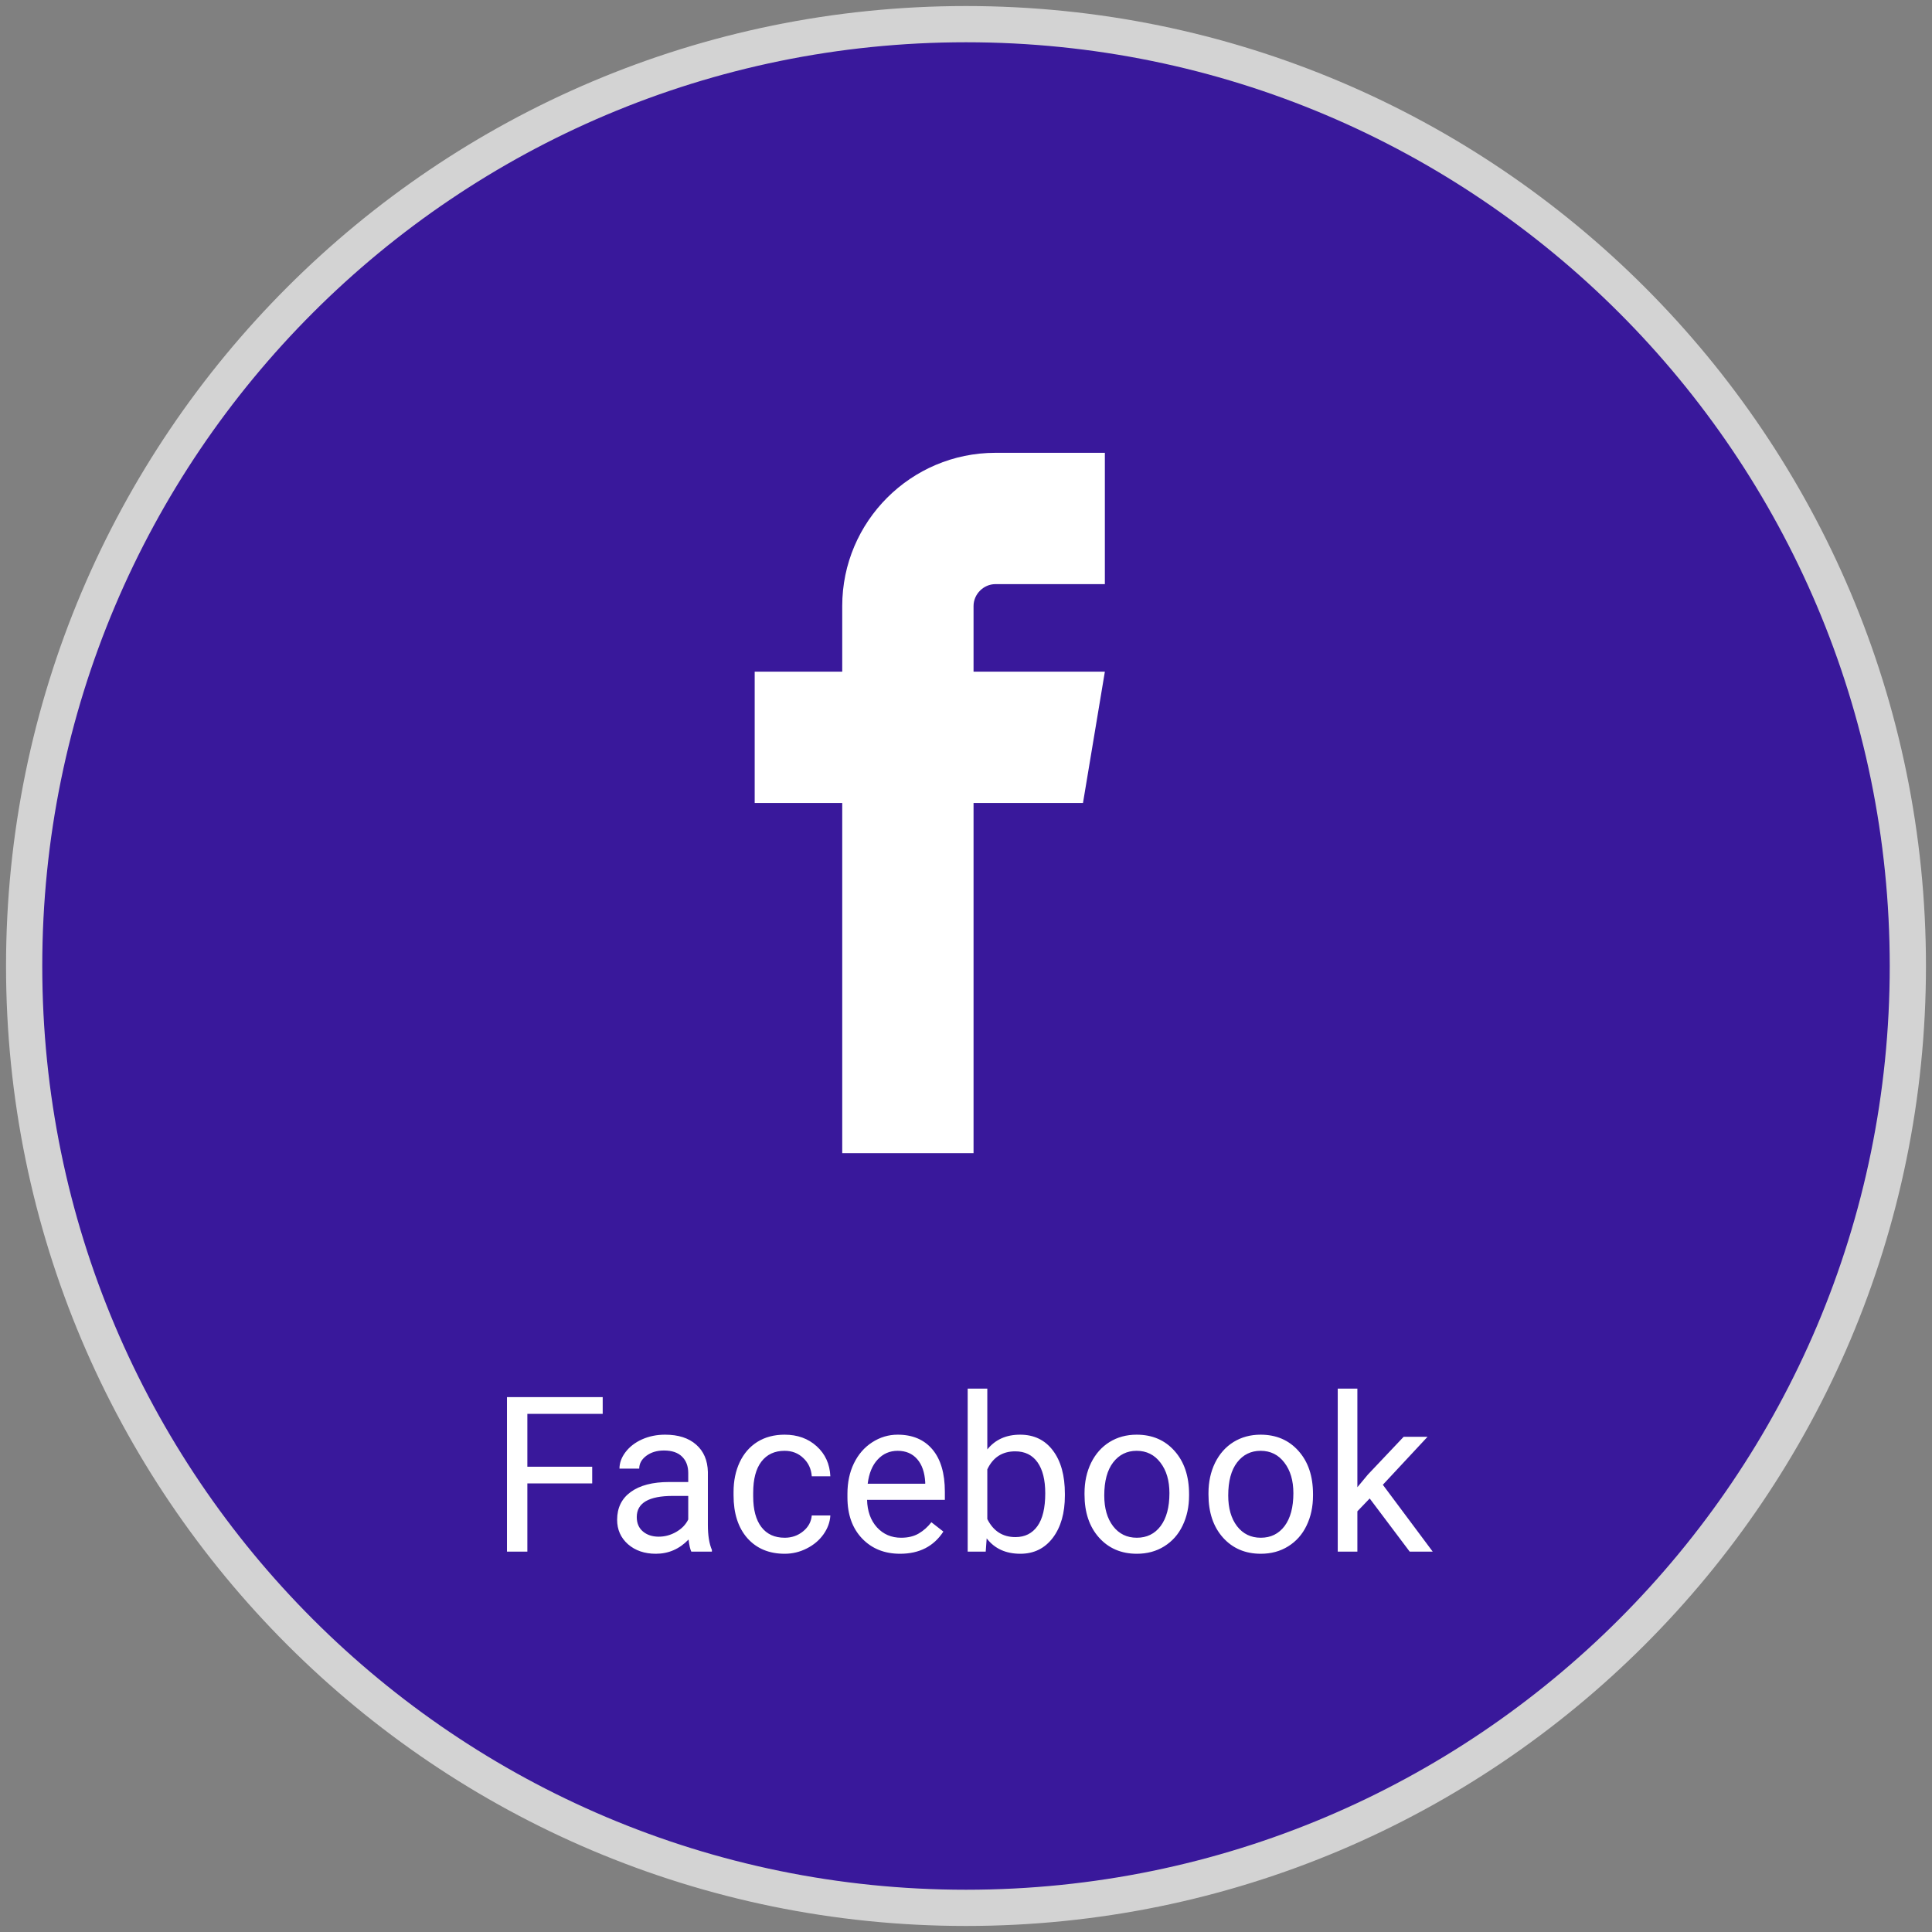
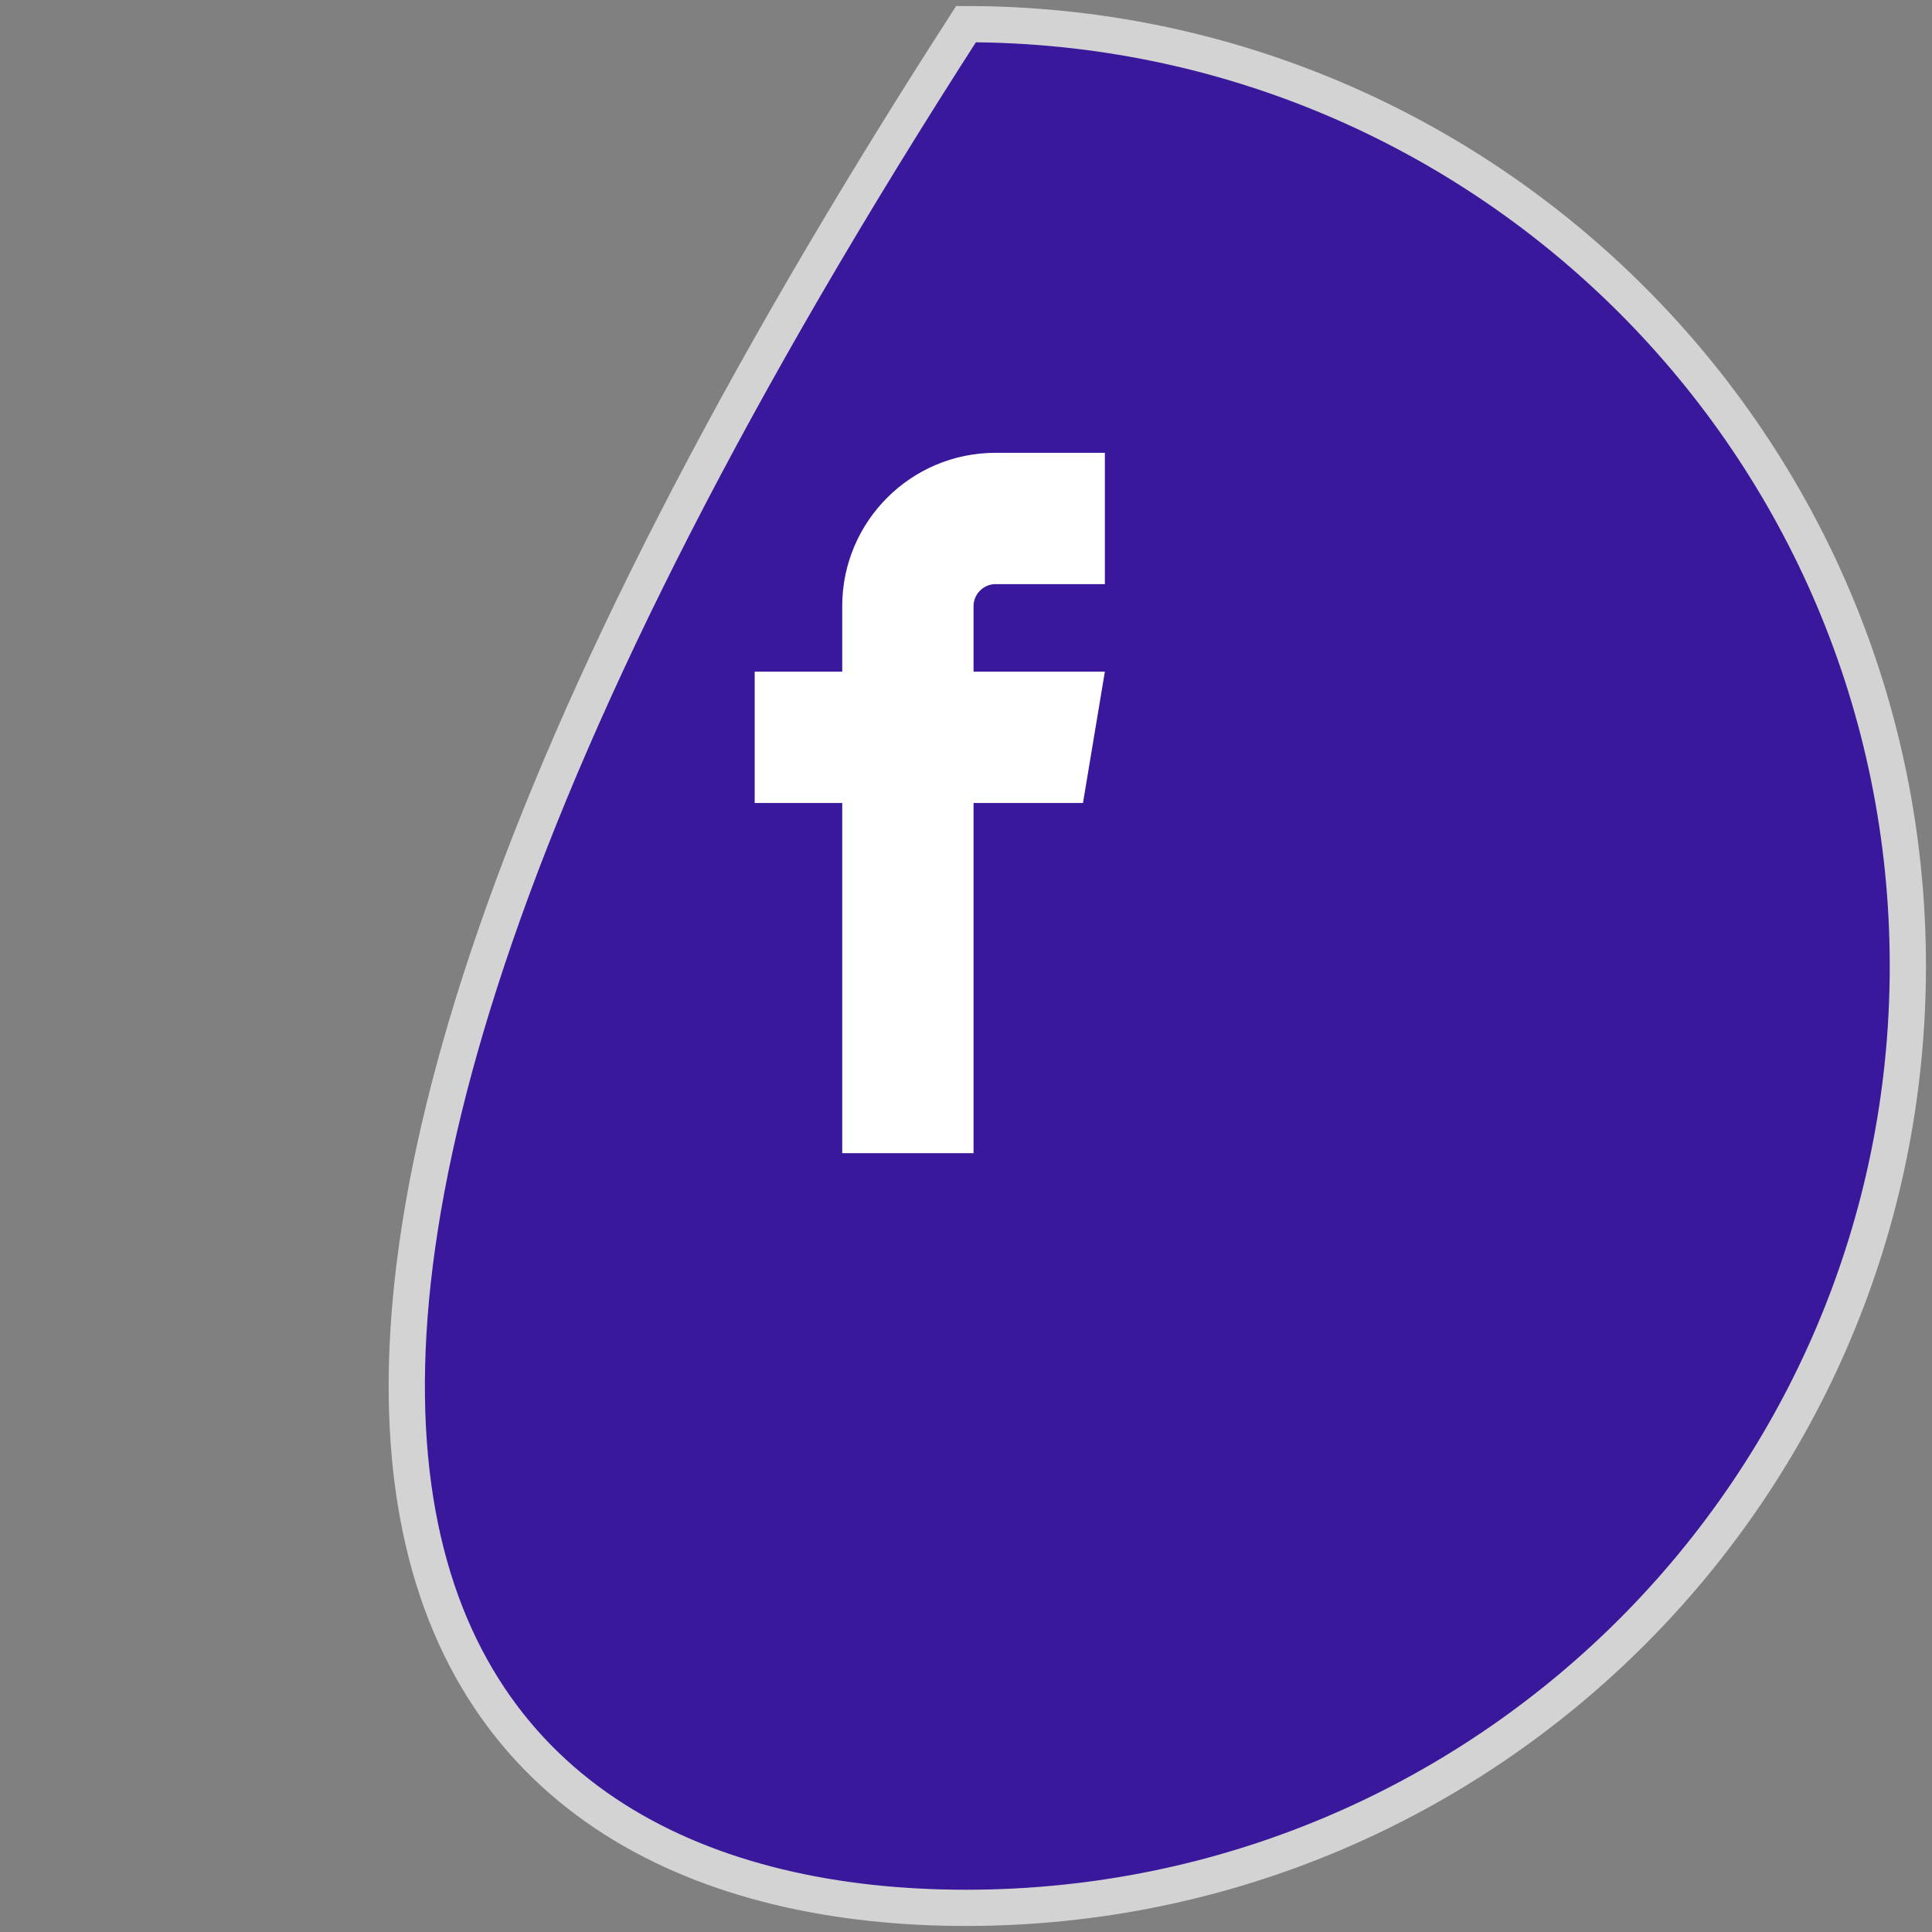
<svg xmlns="http://www.w3.org/2000/svg" width="160" height="160" viewBox="0 0 160 160" fill="none">
  <rect x="0" y="0" width="160" height="160" fill="#808080" stroke="none" />
-   <path d="M80 158C123.078 158 158 123.078 158 80C158 36.922 123.078 2 80 2C36.922 2 2 36.922 2 80C2 123.078 36.922 158 80 158Z" fill="#39189B" stroke="#D3D3D3" stroke-width="3" />
+   <path d="M80 158C123.078 158 158 123.078 158 80C158 36.922 123.078 2 80 2C2 123.078 36.922 158 80 158Z" fill="#39189B" stroke="#D3D3D3" stroke-width="3" />
  <path d="M82.438 48.375H91.5V37.5H82.438C75.441 37.5 69.75 43.191 69.75 50.188V55.625H62.5V66.5H69.75V95.5H80.625V66.5H89.688L91.5 55.625H80.625V50.188C80.625 49.205 81.455 48.375 82.438 48.375Z" fill="white" />
-   <path d="M49.043 122.849H43.673V128.5H41.985V115.703H49.913V117.092H43.673V121.469H49.043V122.849ZM57.252 128.5C57.158 128.312 57.082 127.979 57.023 127.498C56.267 128.283 55.365 128.676 54.316 128.676C53.379 128.676 52.608 128.412 52.005 127.885C51.407 127.352 51.108 126.678 51.108 125.863C51.108 124.873 51.483 124.105 52.233 123.561C52.989 123.01 54.05 122.734 55.415 122.734H56.997V121.987C56.997 121.419 56.827 120.968 56.487 120.634C56.148 120.294 55.647 120.124 54.984 120.124C54.404 120.124 53.918 120.271 53.525 120.563C53.133 120.856 52.937 121.211 52.937 121.627H51.302C51.302 121.152 51.469 120.695 51.803 120.256C52.143 119.811 52.6 119.459 53.174 119.201C53.754 118.943 54.39 118.814 55.081 118.814C56.177 118.814 57.035 119.09 57.656 119.641C58.277 120.186 58.6 120.938 58.623 121.899V126.276C58.623 127.149 58.734 127.844 58.957 128.359V128.5H57.252ZM54.554 127.261C55.063 127.261 55.547 127.129 56.004 126.865C56.461 126.602 56.792 126.259 56.997 125.837V123.886H55.723C53.73 123.886 52.734 124.469 52.734 125.635C52.734 126.145 52.904 126.543 53.244 126.83C53.584 127.117 54.02 127.261 54.554 127.261ZM64.986 127.349C65.566 127.349 66.073 127.173 66.507 126.821C66.94 126.47 67.181 126.03 67.228 125.503H68.766C68.736 126.048 68.549 126.566 68.203 127.059C67.857 127.551 67.394 127.943 66.814 128.236C66.24 128.529 65.631 128.676 64.986 128.676C63.691 128.676 62.66 128.245 61.893 127.384C61.131 126.517 60.75 125.333 60.75 123.833V123.561C60.75 122.635 60.92 121.812 61.26 121.091C61.6 120.37 62.086 119.811 62.719 119.412C63.357 119.014 64.11 118.814 64.978 118.814C66.044 118.814 66.929 119.134 67.632 119.772C68.341 120.411 68.719 121.24 68.766 122.26H67.228C67.181 121.645 66.946 121.141 66.524 120.748C66.108 120.35 65.593 120.15 64.978 120.15C64.151 120.15 63.51 120.449 63.053 121.047C62.602 121.639 62.376 122.497 62.376 123.622V123.93C62.376 125.025 62.602 125.869 63.053 126.461C63.504 127.053 64.148 127.349 64.986 127.349ZM74.54 128.676C73.251 128.676 72.202 128.254 71.394 127.41C70.585 126.561 70.181 125.427 70.181 124.009V123.71C70.181 122.767 70.359 121.926 70.717 121.188C71.08 120.443 71.584 119.863 72.228 119.447C72.879 119.025 73.582 118.814 74.338 118.814C75.574 118.814 76.535 119.222 77.221 120.036C77.906 120.851 78.249 122.017 78.249 123.534V124.211H71.807C71.83 125.148 72.103 125.907 72.624 126.487C73.151 127.062 73.819 127.349 74.628 127.349C75.202 127.349 75.688 127.231 76.087 126.997C76.485 126.763 76.834 126.452 77.133 126.065L78.126 126.839C77.329 128.063 76.134 128.676 74.54 128.676ZM74.338 120.15C73.681 120.15 73.131 120.391 72.686 120.871C72.24 121.346 71.965 122.014 71.859 122.875H76.623V122.752C76.576 121.926 76.353 121.287 75.955 120.836C75.557 120.379 75.017 120.15 74.338 120.15ZM88.189 123.851C88.189 125.304 87.856 126.473 87.188 127.357C86.519 128.236 85.623 128.676 84.498 128.676C83.297 128.676 82.368 128.251 81.712 127.401L81.633 128.5H80.139V115H81.765V120.036C82.421 119.222 83.326 118.814 84.48 118.814C85.635 118.814 86.54 119.251 87.196 120.124C87.858 120.997 88.189 122.192 88.189 123.71V123.851ZM86.563 123.666C86.563 122.559 86.35 121.703 85.922 121.1C85.494 120.496 84.879 120.194 84.076 120.194C83.004 120.194 82.233 120.692 81.765 121.688V125.802C82.263 126.798 83.039 127.296 84.094 127.296C84.873 127.296 85.48 126.994 85.913 126.391C86.347 125.787 86.563 124.879 86.563 123.666ZM89.815 123.657C89.815 122.726 89.997 121.888 90.36 121.144C90.729 120.399 91.239 119.825 91.89 119.421C92.546 119.017 93.293 118.814 94.131 118.814C95.426 118.814 96.472 119.263 97.269 120.159C98.071 121.056 98.473 122.248 98.473 123.736V123.851C98.473 124.776 98.294 125.608 97.936 126.347C97.585 127.079 97.078 127.65 96.416 128.061C95.76 128.471 95.004 128.676 94.148 128.676C92.859 128.676 91.813 128.228 91.011 127.331C90.214 126.435 89.815 125.248 89.815 123.771V123.657ZM91.45 123.851C91.45 124.905 91.693 125.752 92.18 126.391C92.672 127.029 93.328 127.349 94.148 127.349C94.975 127.349 95.631 127.026 96.117 126.382C96.603 125.731 96.847 124.823 96.847 123.657C96.847 122.614 96.598 121.771 96.1 121.126C95.607 120.476 94.951 120.15 94.131 120.15C93.328 120.15 92.681 120.47 92.188 121.108C91.696 121.747 91.45 122.661 91.45 123.851ZM100.081 123.657C100.081 122.726 100.263 121.888 100.626 121.144C100.995 120.399 101.505 119.825 102.155 119.421C102.812 119.017 103.559 118.814 104.396 118.814C105.691 118.814 106.737 119.263 107.534 120.159C108.337 121.056 108.738 122.248 108.738 123.736V123.851C108.738 124.776 108.56 125.608 108.202 126.347C107.851 127.079 107.344 127.65 106.682 128.061C106.025 128.471 105.27 128.676 104.414 128.676C103.125 128.676 102.079 128.228 101.276 127.331C100.479 126.435 100.081 125.248 100.081 123.771V123.657ZM101.716 123.851C101.716 124.905 101.959 125.752 102.445 126.391C102.938 127.029 103.594 127.349 104.414 127.349C105.24 127.349 105.896 127.026 106.383 126.382C106.869 125.731 107.112 124.823 107.112 123.657C107.112 122.614 106.863 121.771 106.365 121.126C105.873 120.476 105.217 120.15 104.396 120.15C103.594 120.15 102.946 120.47 102.454 121.108C101.962 121.747 101.716 122.661 101.716 123.851ZM113.432 124.097L112.412 125.16V128.5H110.786V115H112.412V123.165L113.282 122.119L116.244 118.99H118.222L114.521 122.963L118.652 128.5H116.745L113.432 124.097Z" fill="white" />
</svg>